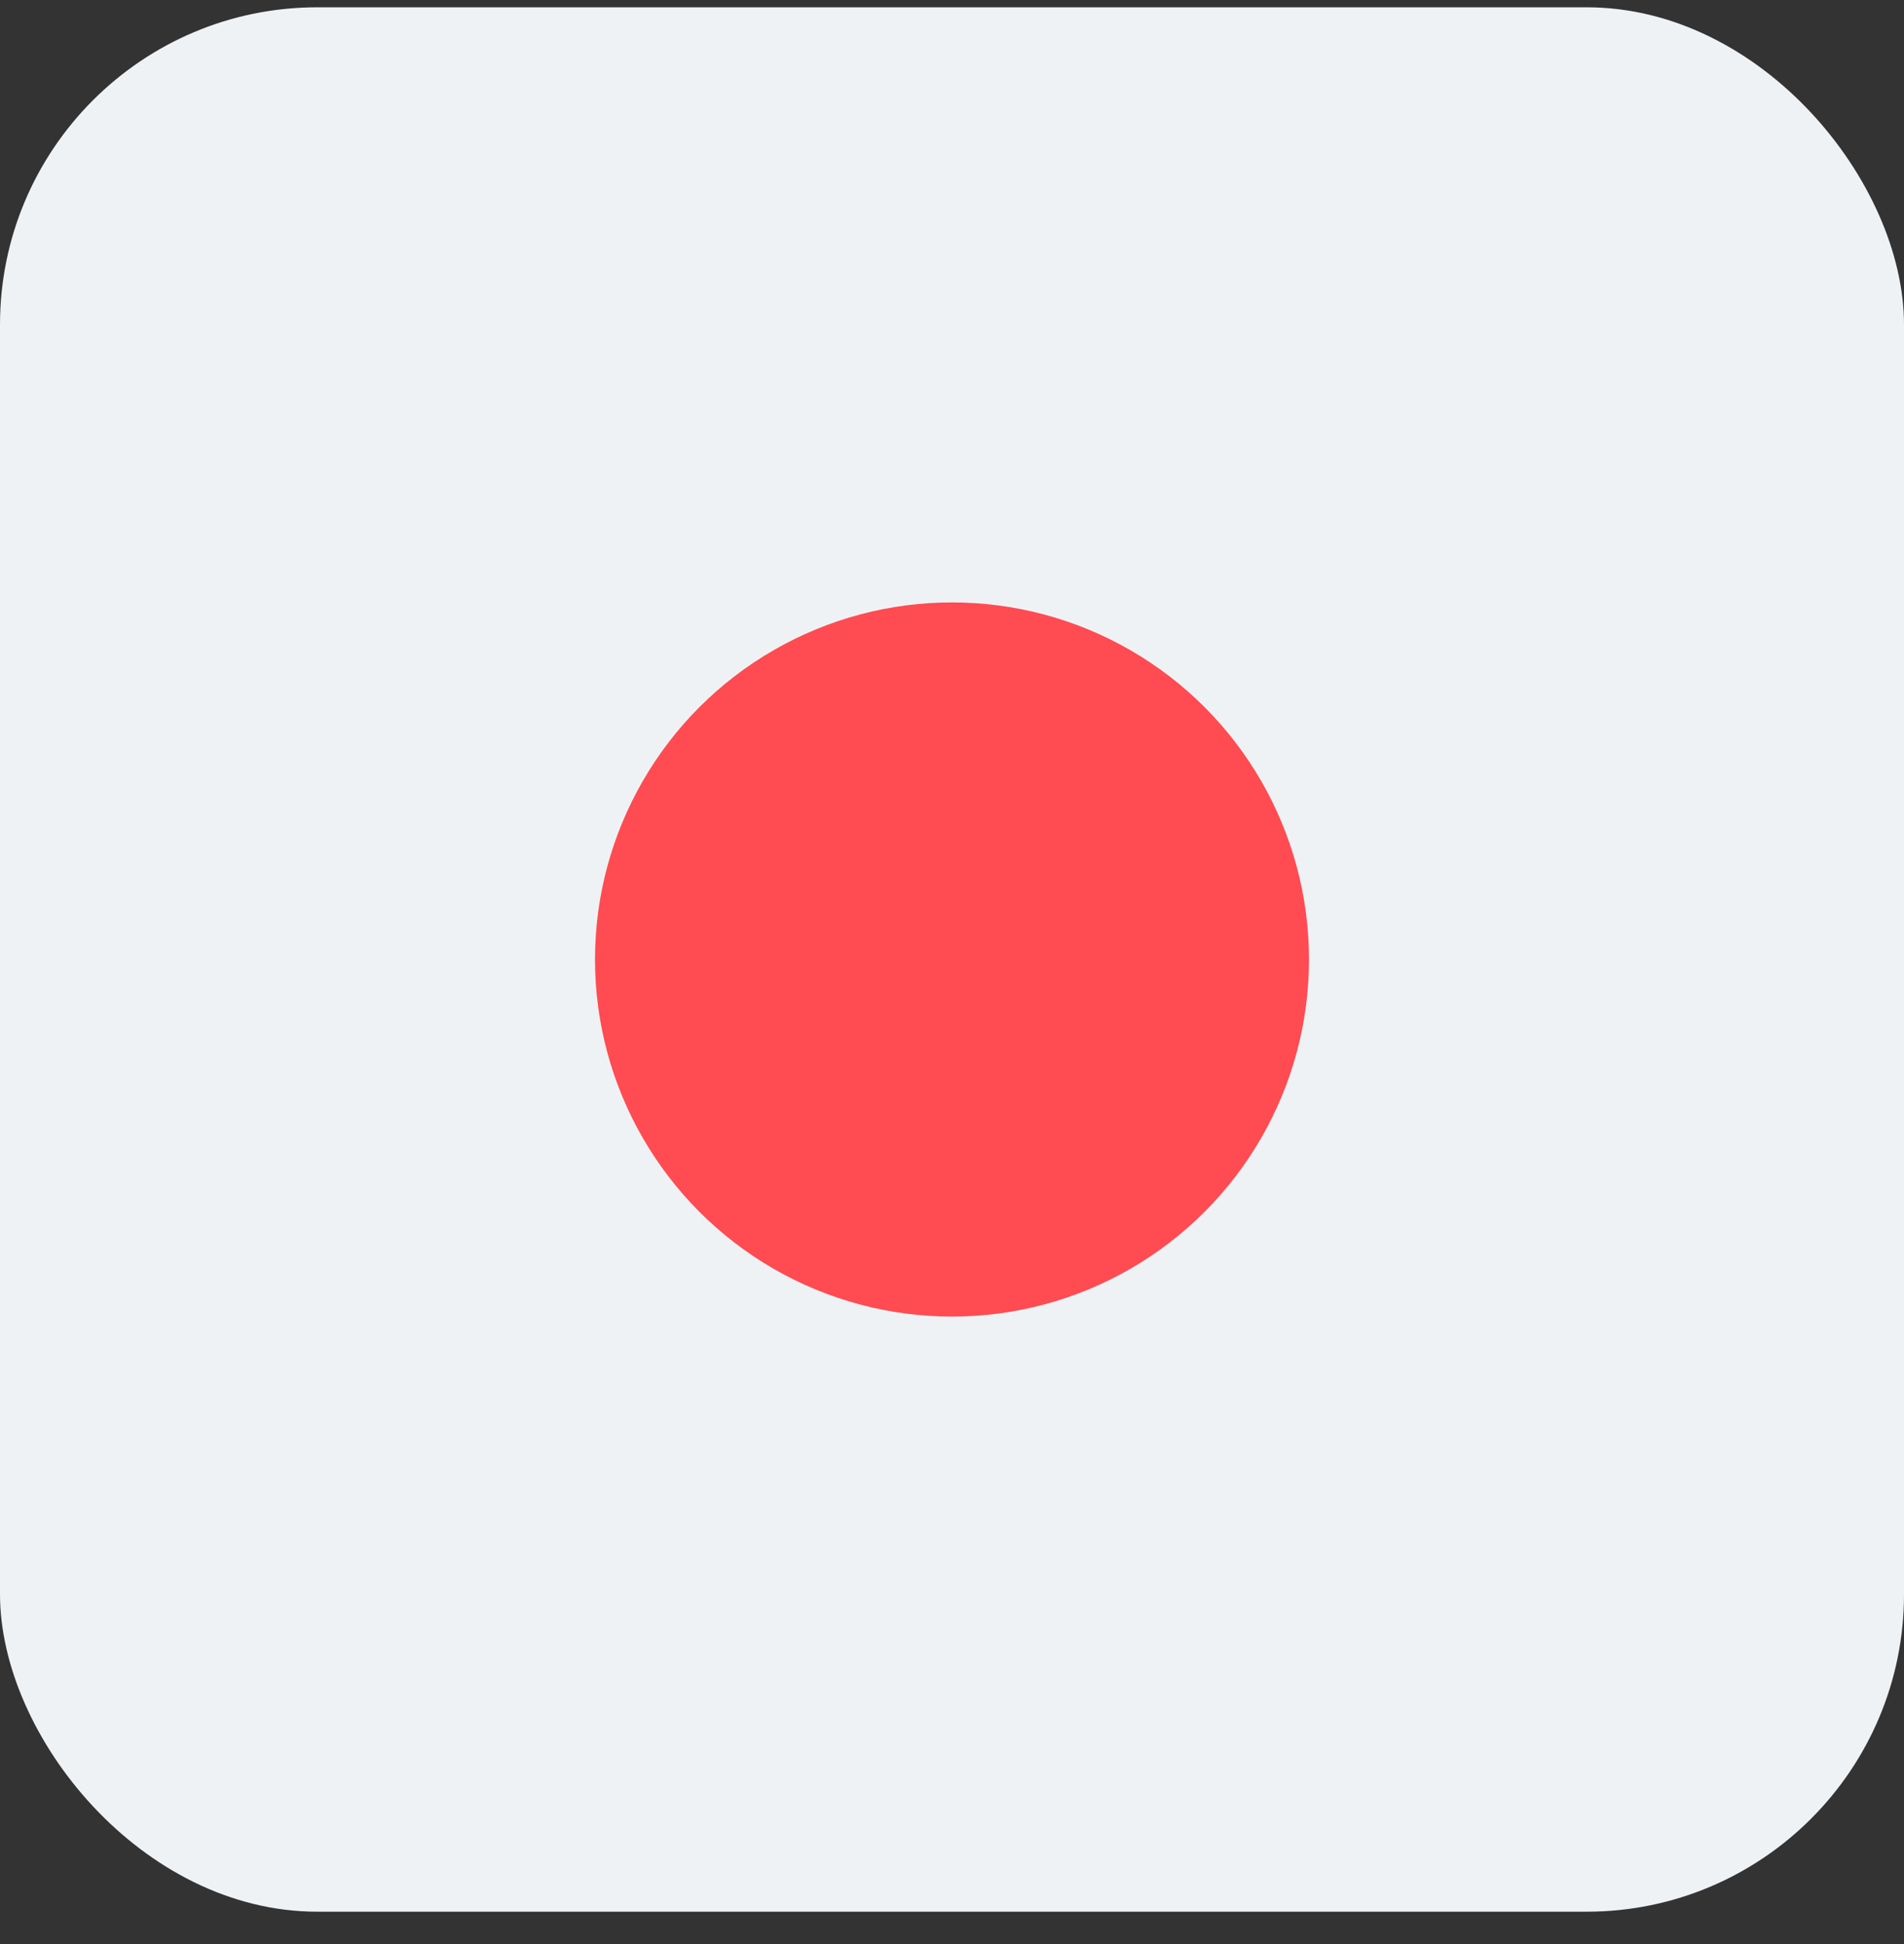
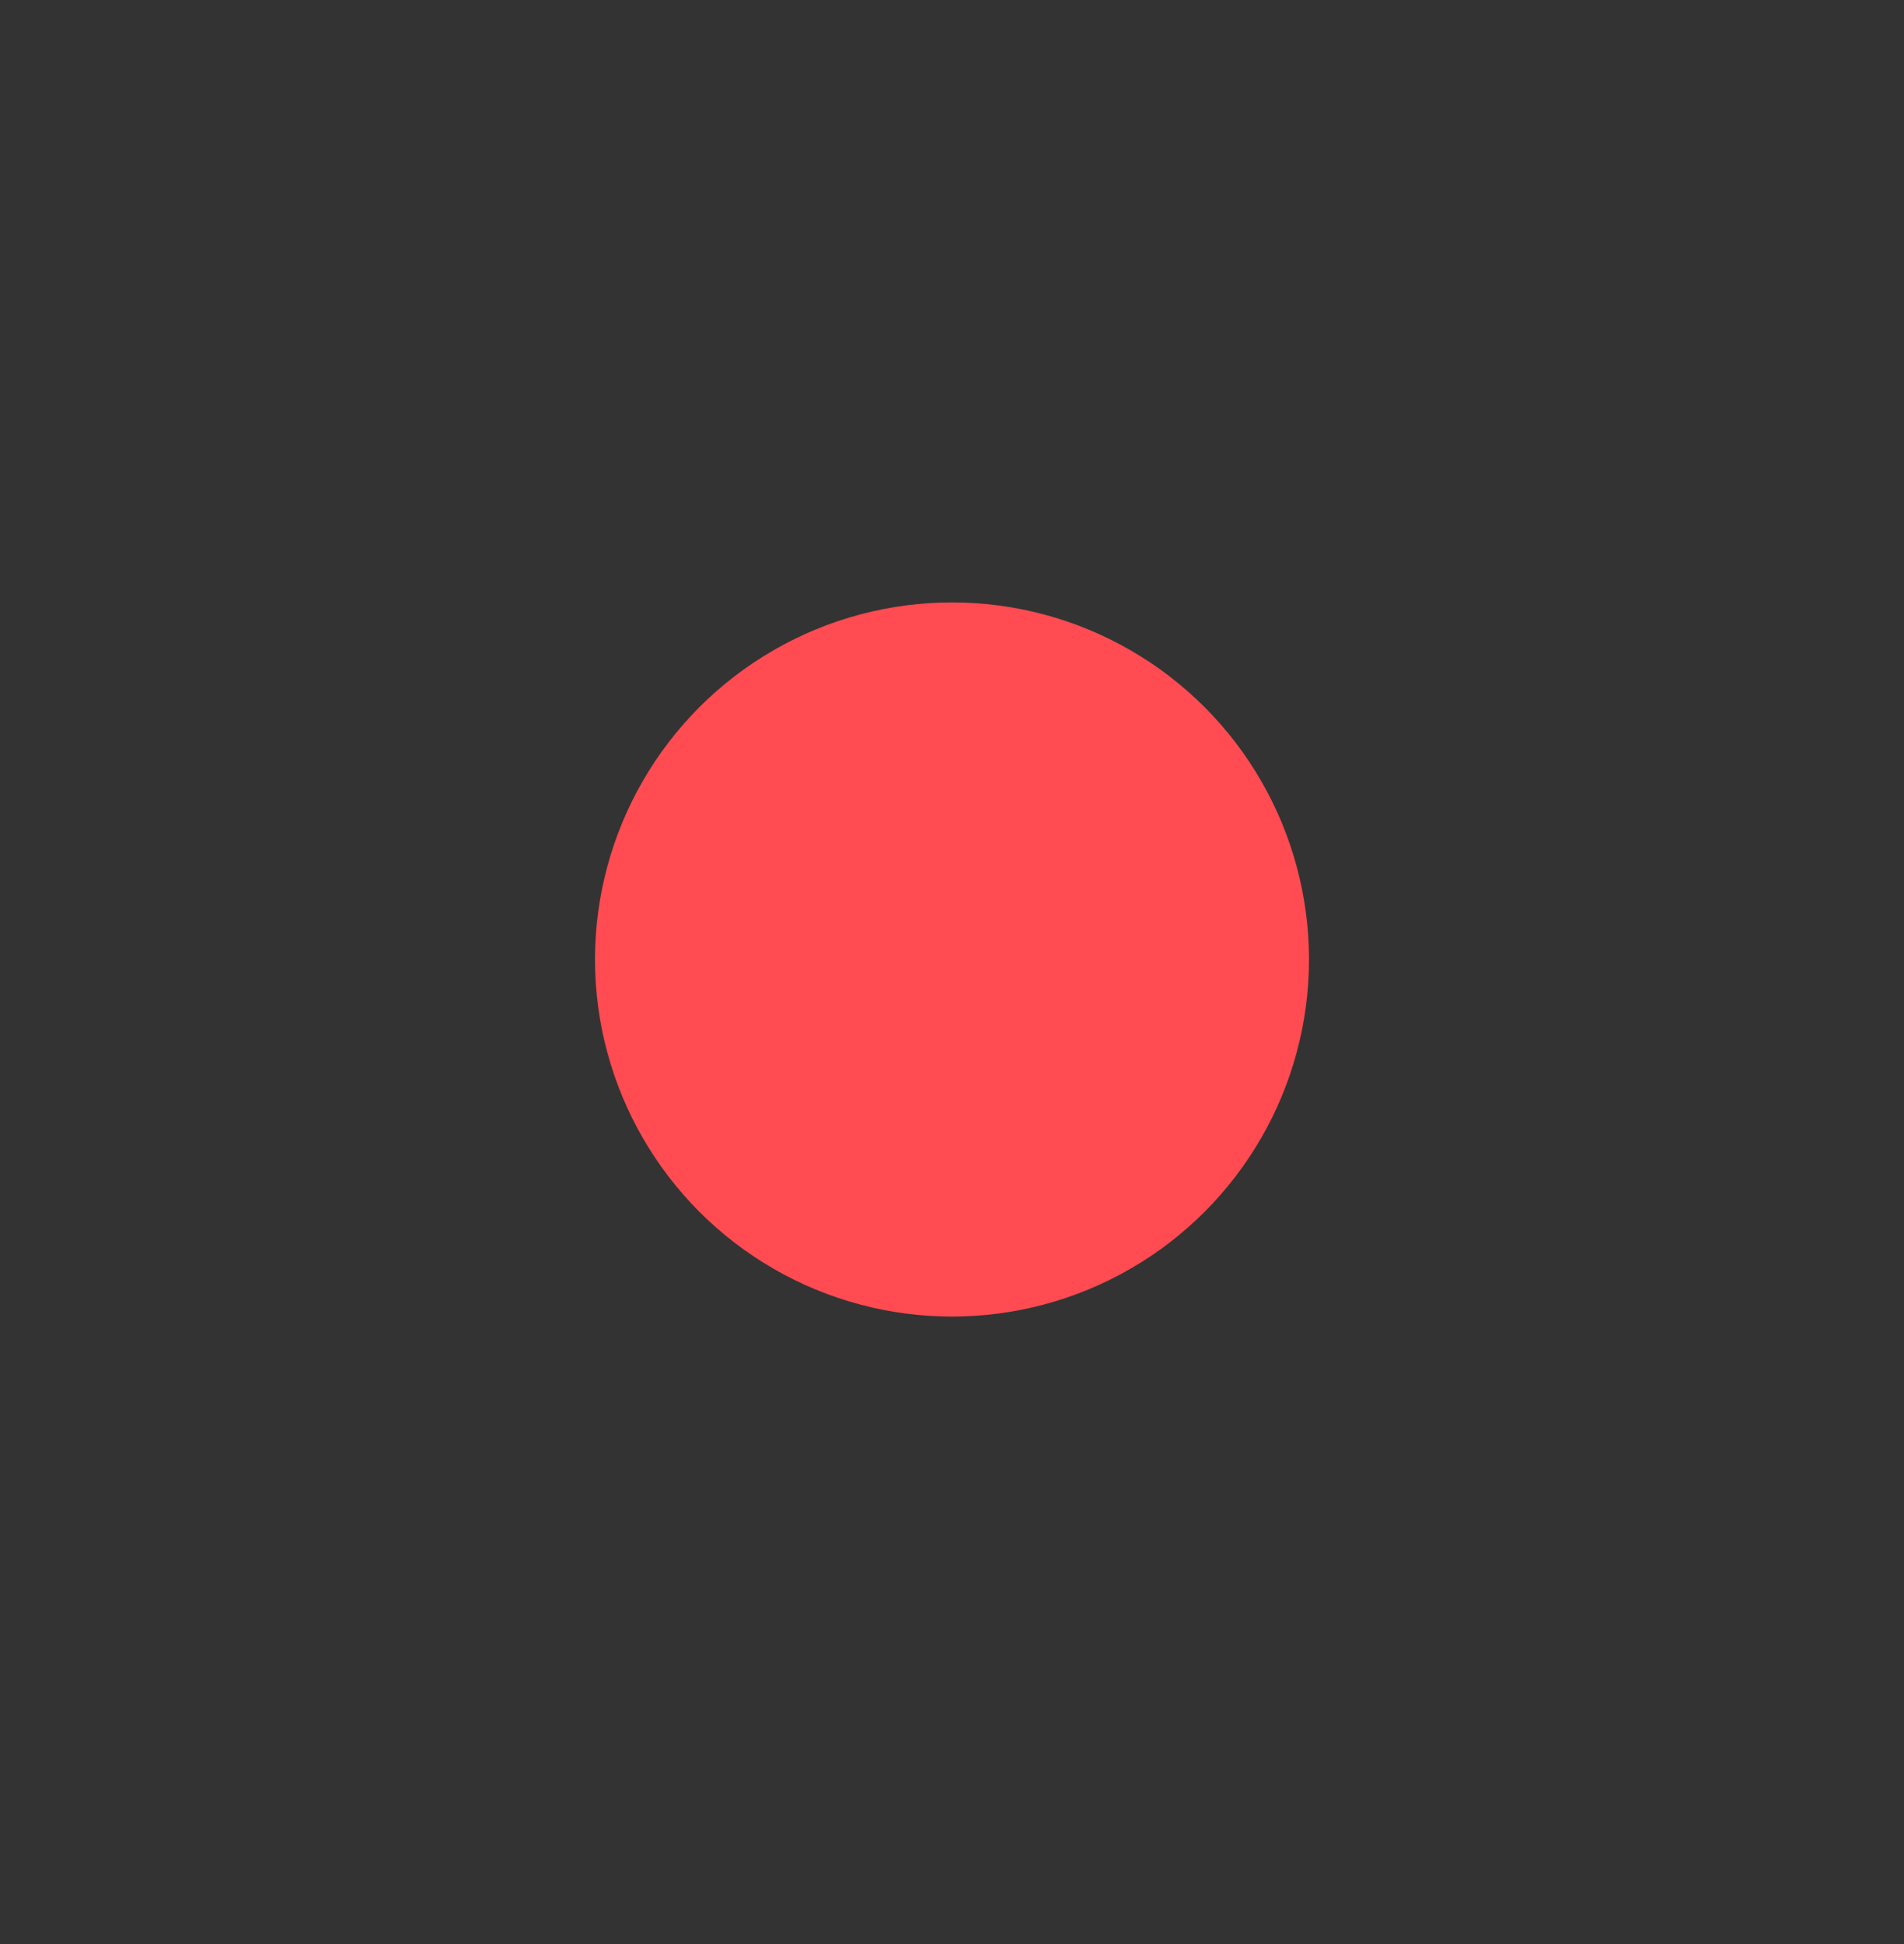
<svg xmlns="http://www.w3.org/2000/svg" width="48" height="49" viewBox="0 0 48 49" fill="none">
  <rect x="0" y="0" width="48" height="49" fill="#333333" stroke="none" />
-   <rect y="0.184" width="48" height="48" rx="8" fill="#EFF2F5" />
  <circle cx="24" cy="24.184" r="9" fill="#FF4B51" />
</svg>